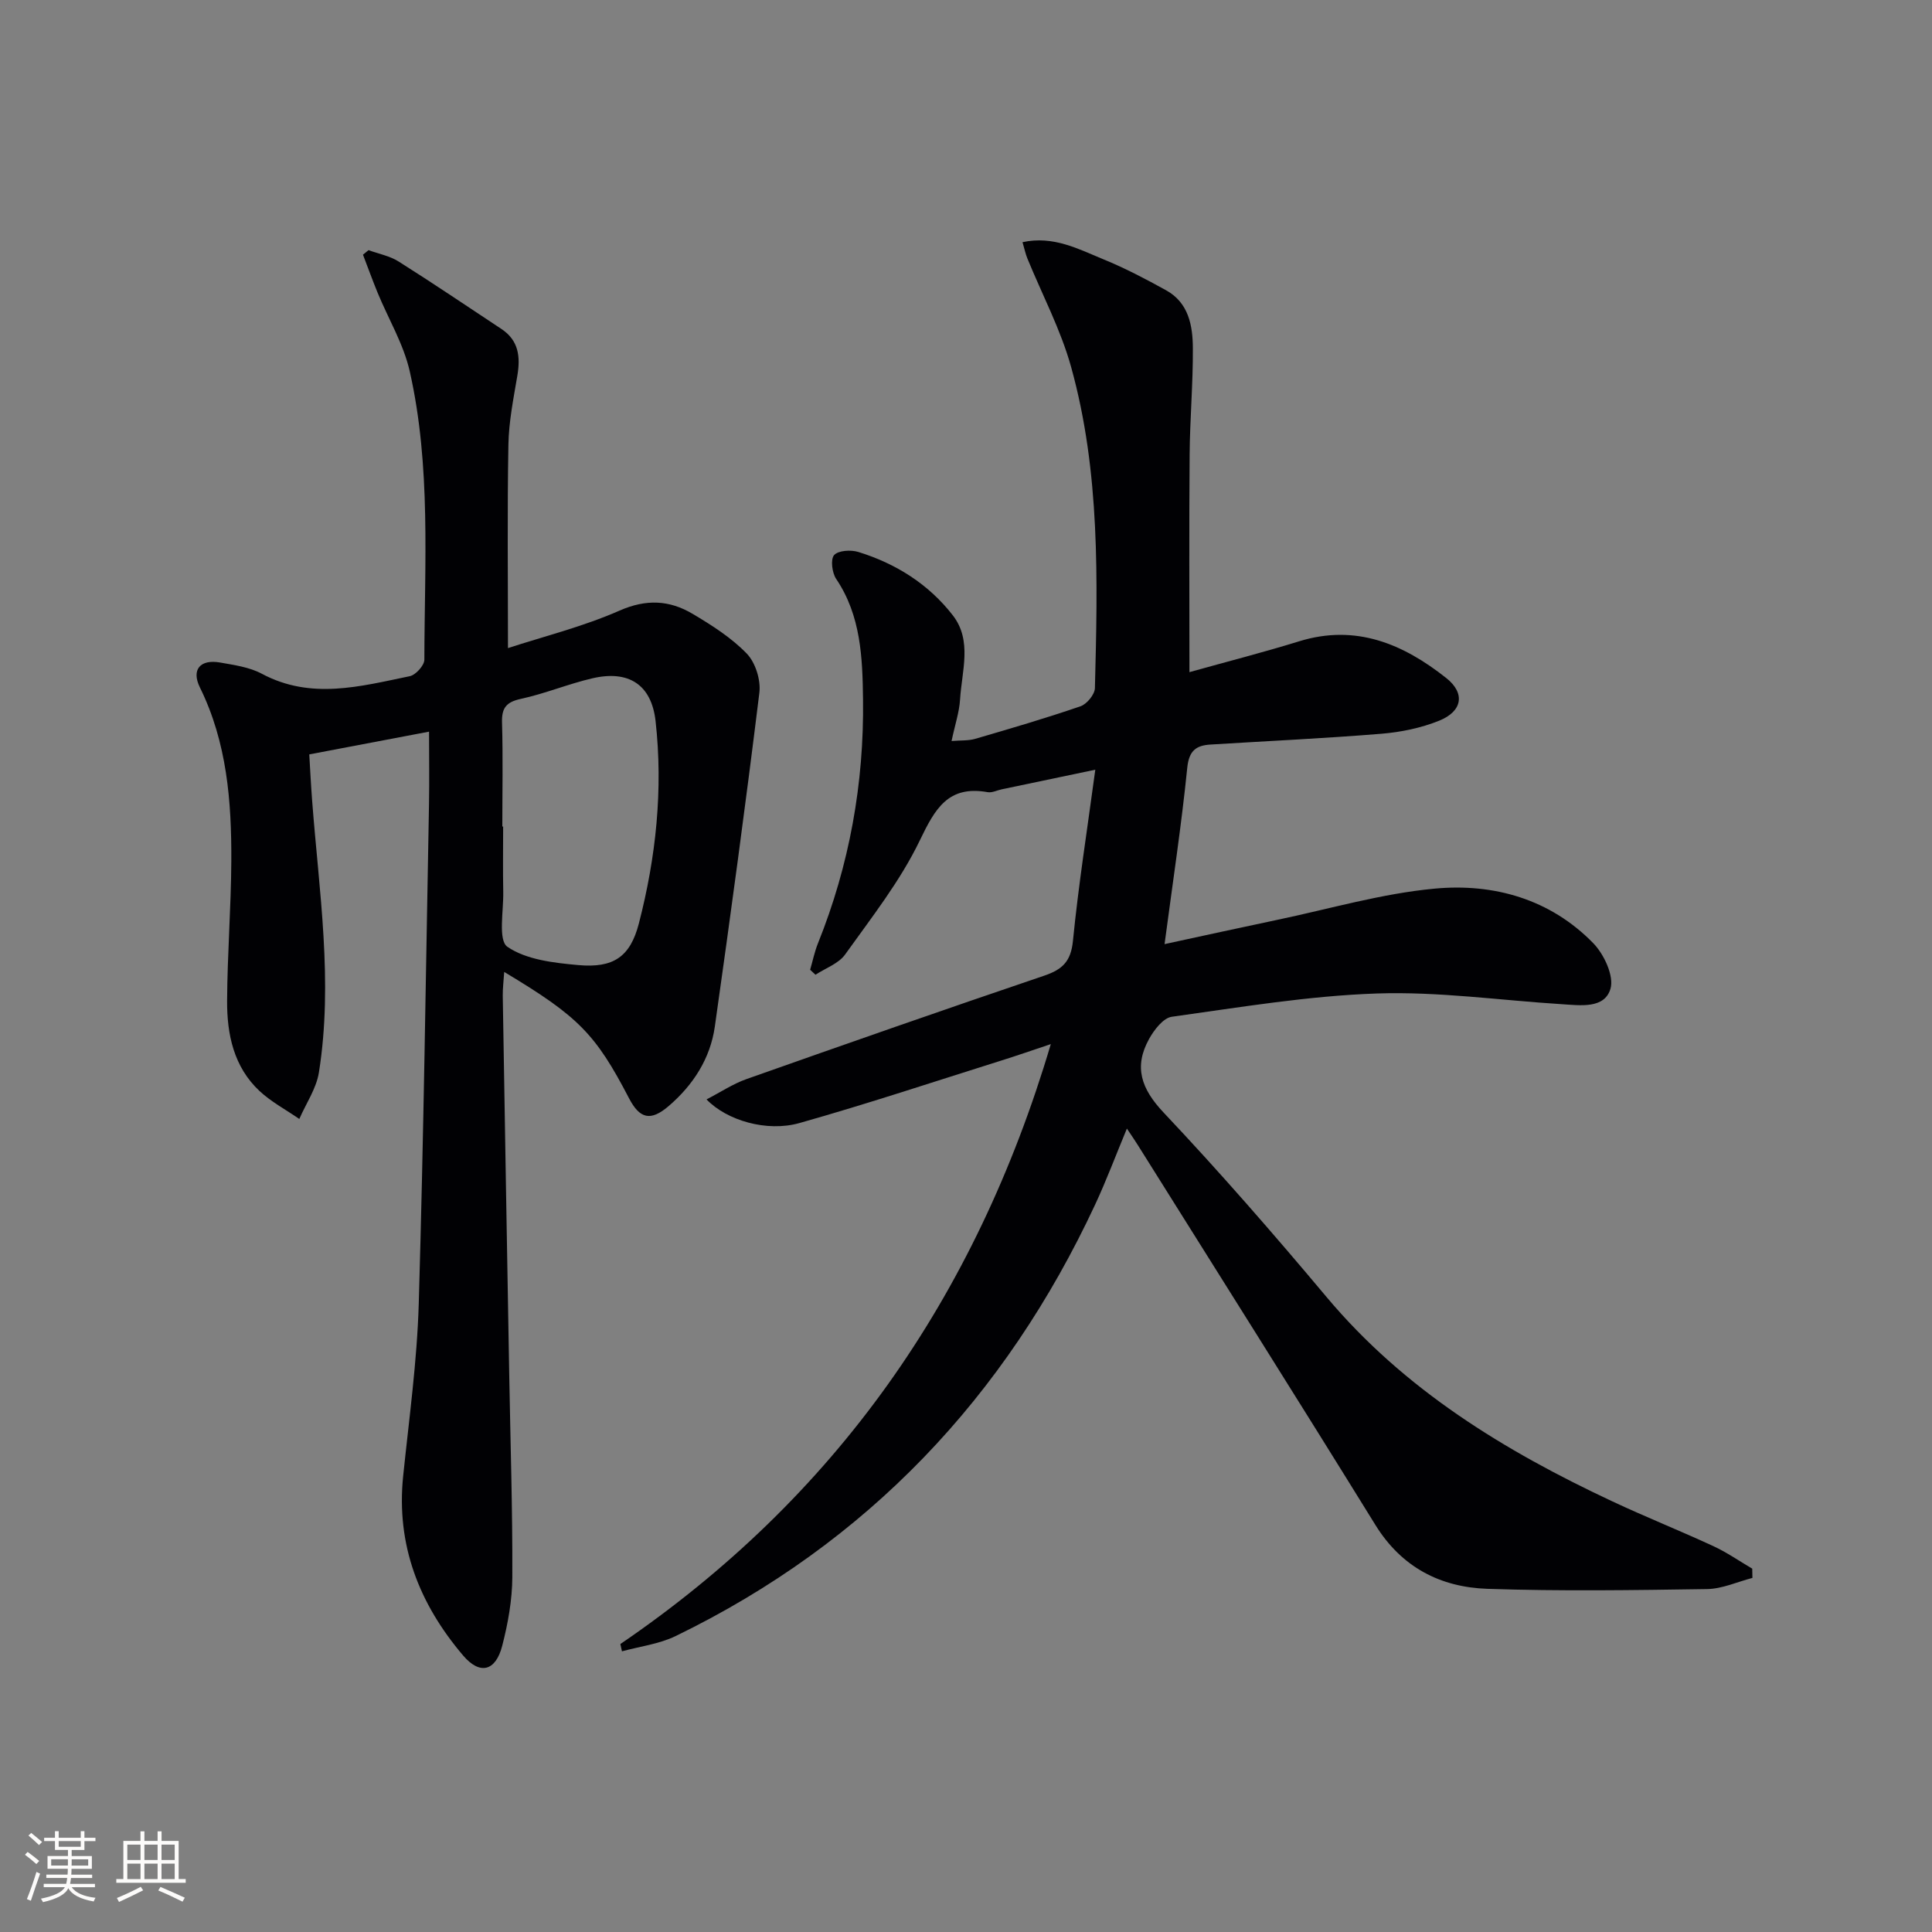
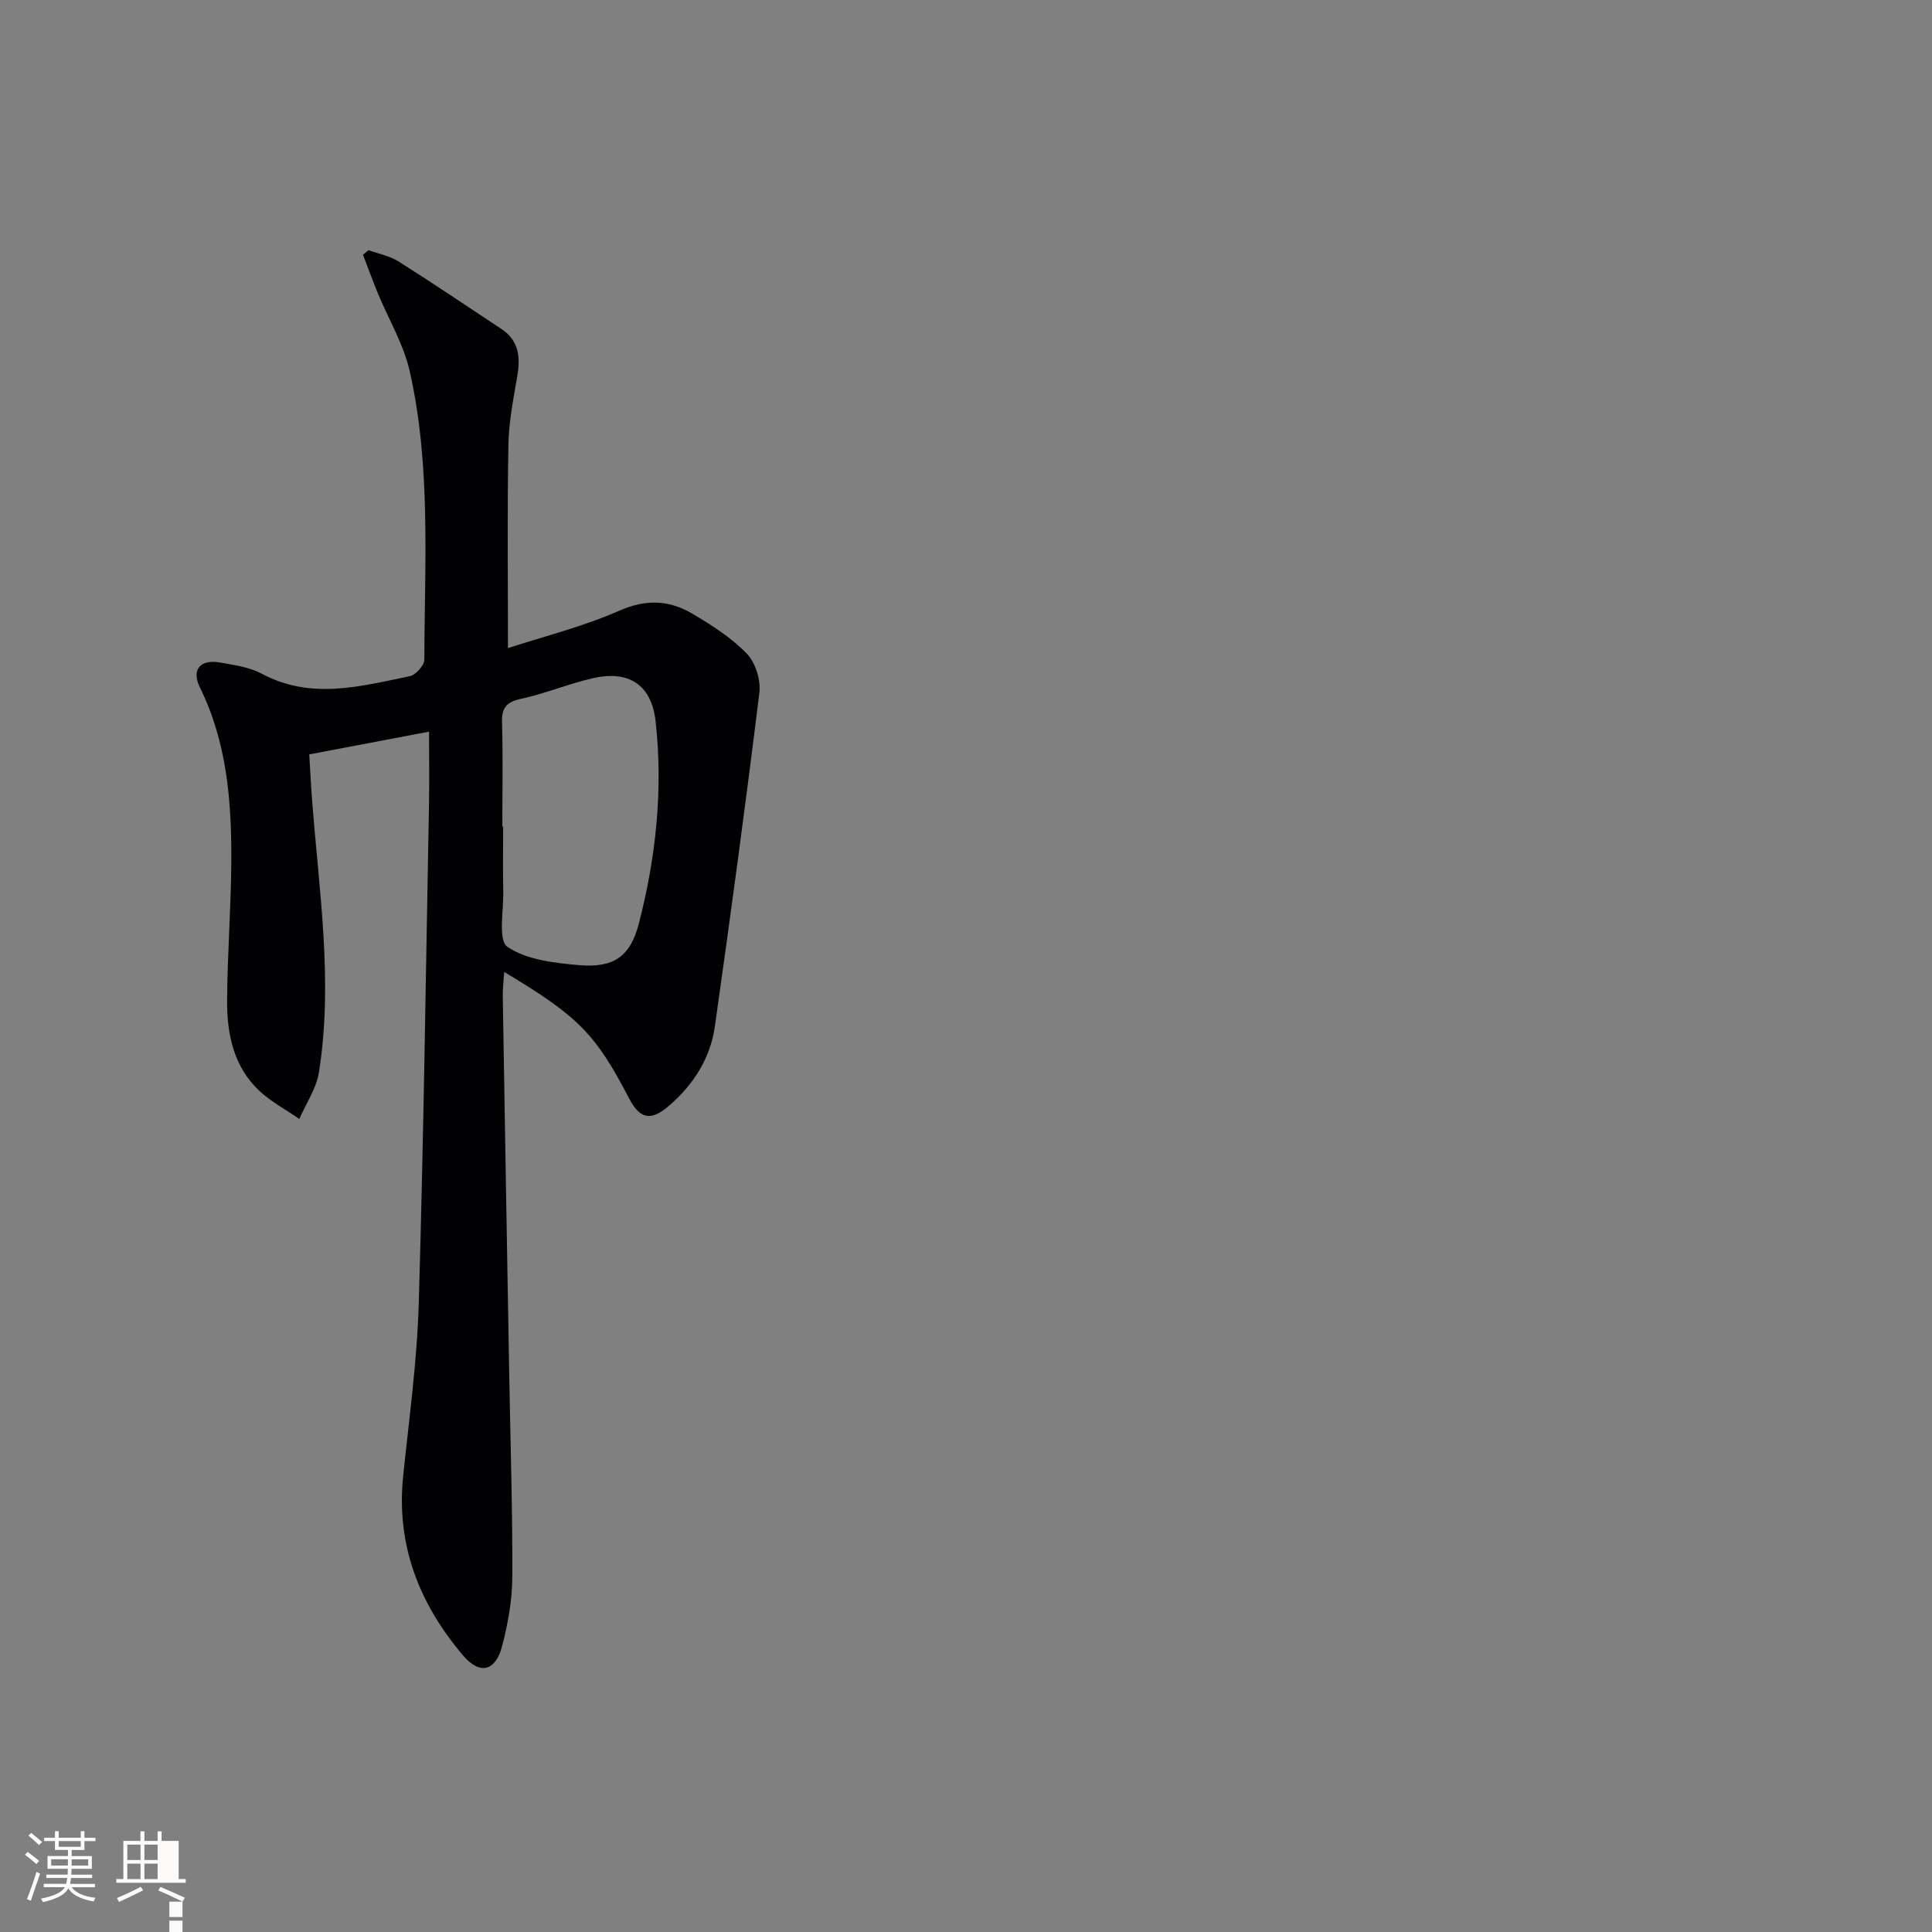
<svg xmlns="http://www.w3.org/2000/svg" enable-background="new 0 0 400 400" viewBox="0 0 400 400">
  <rect x="0" y="0" width="400" height="400" fill="#808080" stroke="none" />
-   <path d="m128.44 340.38c44.41-30.28 73.5-71.54 89.12-124.21-4.2 1.4-7.22 2.46-10.27 3.41-13.91 4.37-27.76 8.98-41.79 12.94-6.73 1.9-15.02-.53-19.22-4.9 2.91-1.5 5.47-3.22 8.28-4.21 20.51-7.25 41.04-14.43 61.64-21.41 3.77-1.28 5.52-2.95 5.94-7.19 1.14-11.53 2.95-22.98 4.63-35.45-7.23 1.51-13.3 2.78-19.37 4.06-.97.2-2 .75-2.91.59-8.19-1.46-10.89 3.42-14.05 9.98-4.05 8.42-9.99 15.96-15.47 23.63-1.35 1.89-4.05 2.82-6.13 4.19-.37-.34-.74-.69-1.11-1.03.53-1.82.91-3.7 1.61-5.45 6.53-16.23 9.57-33.18 9.34-50.58-.11-8.53-.42-17.28-5.56-24.89-.85-1.27-1.2-4.04-.43-4.93.86-.97 3.46-1.13 4.99-.66 7.8 2.4 14.59 6.68 19.59 13.13 4.07 5.24 1.85 11.56 1.5 17.43-.16 2.61-1.04 5.17-1.76 8.59 1.91-.16 3.47-.04 4.89-.45 7.3-2.13 14.61-4.27 21.8-6.74 1.32-.45 2.96-2.45 2.99-3.77.57-22.3 1.12-44.67-4.91-66.42-2.15-7.77-6.02-15.05-9.09-22.57-.36-.89-.56-1.85-.99-3.33 6.41-1.39 11.59 1.43 16.78 3.56 4.45 1.82 8.74 4.07 12.95 6.4 4.69 2.59 5.52 7.36 5.54 12.04.04 7.31-.61 14.61-.67 21.92-.12 14.81-.04 29.62-.04 45.1 7.8-2.18 15.32-4.1 22.73-6.39 11.74-3.62 21.54.56 30.44 7.61 3.99 3.16 3.34 6.89-1.46 8.83-3.76 1.52-7.95 2.38-12.02 2.71-11.76.96-23.55 1.5-35.32 2.23-2.97.18-4.46 1.24-4.82 4.8-1.2 11.87-3 23.67-4.7 36.52 7.97-1.72 15.63-3.41 23.31-5.02 10.85-2.27 21.63-5.45 32.61-6.47 12.22-1.14 23.91 2.15 32.83 11.29 2.24 2.29 4.35 6.82 3.57 9.45-1.24 4.17-6.22 3.43-10.04 3.19-12.77-.8-25.57-2.65-38.3-2.22-14.2.48-28.36 2.86-42.48 4.82-1.78.25-3.68 2.73-4.72 4.62-3.18 5.77-1.62 10.29 3.02 15.21 11.65 12.34 22.81 25.16 33.72 38.17 16.13 19.24 36.86 31.87 59.18 42.33 6.91 3.24 14.01 6.07 20.94 9.28 2.8 1.29 5.36 3.09 8.03 4.65.01.64.03 1.28.04 1.92-3.12.81-6.24 2.26-9.38 2.31-15.16.23-30.34.46-45.48-.05-9.72-.33-17.77-4.44-23.2-13.23-16.26-26.3-32.77-52.44-49.19-78.65-.61-.98-1.27-1.93-2.26-3.41-2.3 5.54-4.24 10.73-6.57 15.73-18.59 39.85-47.16 70.07-86.88 89.35-3.41 1.65-7.38 2.13-11.09 3.15-.1-.51-.22-1.01-.33-1.51z" fill="#010104" />
  <path d="m76.3 51.79c2.09.77 4.4 1.19 6.24 2.36 7.17 4.52 14.19 9.28 21.26 13.95 3.6 2.38 3.97 5.77 3.31 9.68-.8 4.74-1.77 9.52-1.85 14.3-.25 13.79-.09 27.58-.09 42.1 7.33-2.39 15.5-4.42 23.1-7.76 5.55-2.44 10.34-2.17 15.13.67 3.99 2.37 8.03 4.94 11.21 8.23 1.8 1.86 2.93 5.48 2.61 8.09-2.83 23.07-5.96 46.11-9.22 69.12-.94 6.63-4.48 12.11-9.55 16.46-3.74 3.21-6 2.67-8.23-1.63-6.93-13.31-10.46-16.92-25.83-26.13-.12 1.89-.32 3.41-.3 4.93.43 26.14.88 52.27 1.34 78.41.24 13.98.7 27.96.64 41.94-.02 4.75-.9 9.61-2.09 14.23-1.36 5.28-4.62 6.11-8.11 2-9.06-10.66-13.88-22.85-12.4-37.14 1.23-11.9 2.88-23.8 3.23-35.73 1.01-34.44 1.47-68.9 2.12-103.34.09-4.94.01-9.89.01-15.05-8.63 1.64-16.39 3.11-24.8 4.71.19 3.15.35 6.4.6 9.64 1.42 18.71 4.38 37.41 1.4 56.19-.53 3.35-2.67 6.44-4.06 9.65-2.76-1.91-5.8-3.52-8.23-5.78-5.36-5.01-6.76-11.76-6.72-18.7.05-9.64.82-19.28.87-28.92.06-12.34-.89-24.55-6.5-35.94-1.82-3.7.06-5.89 4.19-5.16 2.93.52 6.06.95 8.62 2.32 10.19 5.45 20.42 2.61 30.63.51 1.24-.25 3.02-2.23 3.03-3.41.03-19.95 1.41-40.02-3.02-59.68-1.27-5.64-4.41-10.85-6.65-16.28-1.07-2.61-2.03-5.27-3.04-7.9.37-.31.76-.62 1.15-.94zm27.7 119.34h.17c0 4.5-.07 8.99.02 13.49.09 3.96-1.11 10.06.87 11.41 3.94 2.69 9.61 3.32 14.66 3.78 7.26.65 10.75-1.67 12.55-8.61 3.55-13.72 5.04-27.76 3.46-41.9-.85-7.59-5.61-10.61-13.1-8.86-4.99 1.16-9.78 3.17-14.78 4.25-3.09.67-4.01 1.92-3.91 4.98.21 7.13.06 14.3.06 21.46z" fill="#010104" />
  <g fill="#fcfbfa">
    <path d="m5.17 384 .55-.58c.85.61 1.65 1.24 2.4 1.87l-.59.64c-.83-.73-1.62-1.38-2.36-1.93m1.22 9.53-.82-.34c.71-1.76 1.37-3.64 1.98-5.63.24.13.5.25.76.36-.6 1.67-1.24 3.54-1.92 5.61m-.5-13.5.57-.54c.56.44 1.31 1.06 2.26 1.87l-.64.64c-.68-.66-1.41-1.32-2.19-1.97m3.25.46h2.24v-1.36h.77v1.36h4.57v-1.36h.76v1.36h2.28v.69h-2.28v1.84h-2.64v1.26h4.18v2.64h-4.21c0 .45-.02.86-.05 1.21h4.32v.69h-4.38c-.04.34-.1.75-.19 1.22h5.15v.69h-4.82c.87 1.19 2.51 1.92 4.93 2.19-.17.31-.3.57-.37.76-2.77-.49-4.52-1.41-5.26-2.76-.56 1.26-2.3 2.23-5.24 2.9-.12-.25-.26-.48-.43-.72 2.73-.55 4.38-1.34 4.96-2.38h-4.38v-.69h4.65c.1-.38.17-.79.21-1.22h-4.32v-.69h4.4c.03-.34.05-.75.05-1.21h-4.2v-2.64h4.23v-1.26h-2.69v-1.84h-2.24zm1.46 4.46v1.29h3.45c.01-.4.02-.57.01-.53v-.32-.45h-3.46zm1.55-2.59h4.57v-1.19h-4.57zm6.11 2.59h-3.42v.77c-.01.19-.01.37-.02.53h3.44z" />
-     <path d="m32.63 379.16h.82v1.98h3.54v7.89h1.46v.78h-14.37v-.78h1.46v-7.89h3.54v-1.98h.82v1.98h2.73zm-3.49 11.48.5.73c-1.61.82-3.28 1.63-5 2.41-.13-.27-.28-.55-.44-.82 1.75-.72 3.4-1.49 4.94-2.32m-2.78-5.55h2.73v-3.18h-2.73zm0 3.95h2.73v-3.2h-2.73zm3.54-3.95h2.73v-3.18h-2.73zm0 3.95h2.73v-3.2h-2.73zm7.89 4.68c-1.84-.92-3.51-1.7-5.02-2.32l.45-.73c1.89.8 3.57 1.55 5.04 2.23zm-1.62-11.81h-2.73v3.18h2.73zm-2.73 7.13h2.73v-3.2h-2.73z" />
+     <path d="m32.63 379.16h.82v1.98h3.54v7.89h1.46v.78h-14.37v-.78h1.46v-7.89h3.54v-1.98h.82v1.98h2.73zm-3.49 11.48.5.73c-1.61.82-3.28 1.63-5 2.41-.13-.27-.28-.55-.44-.82 1.75-.72 3.4-1.49 4.94-2.32m-2.78-5.55h2.73v-3.18h-2.73zm0 3.95h2.73v-3.2h-2.73zm3.54-3.95h2.73v-3.18h-2.73zm0 3.95h2.73v-3.2h-2.73zm7.89 4.68c-1.84-.92-3.51-1.7-5.02-2.32l.45-.73c1.89.8 3.57 1.55 5.04 2.23zh-2.73v3.18h2.73zm-2.73 7.13h2.73v-3.2h-2.73z" />
  </g>
</svg>